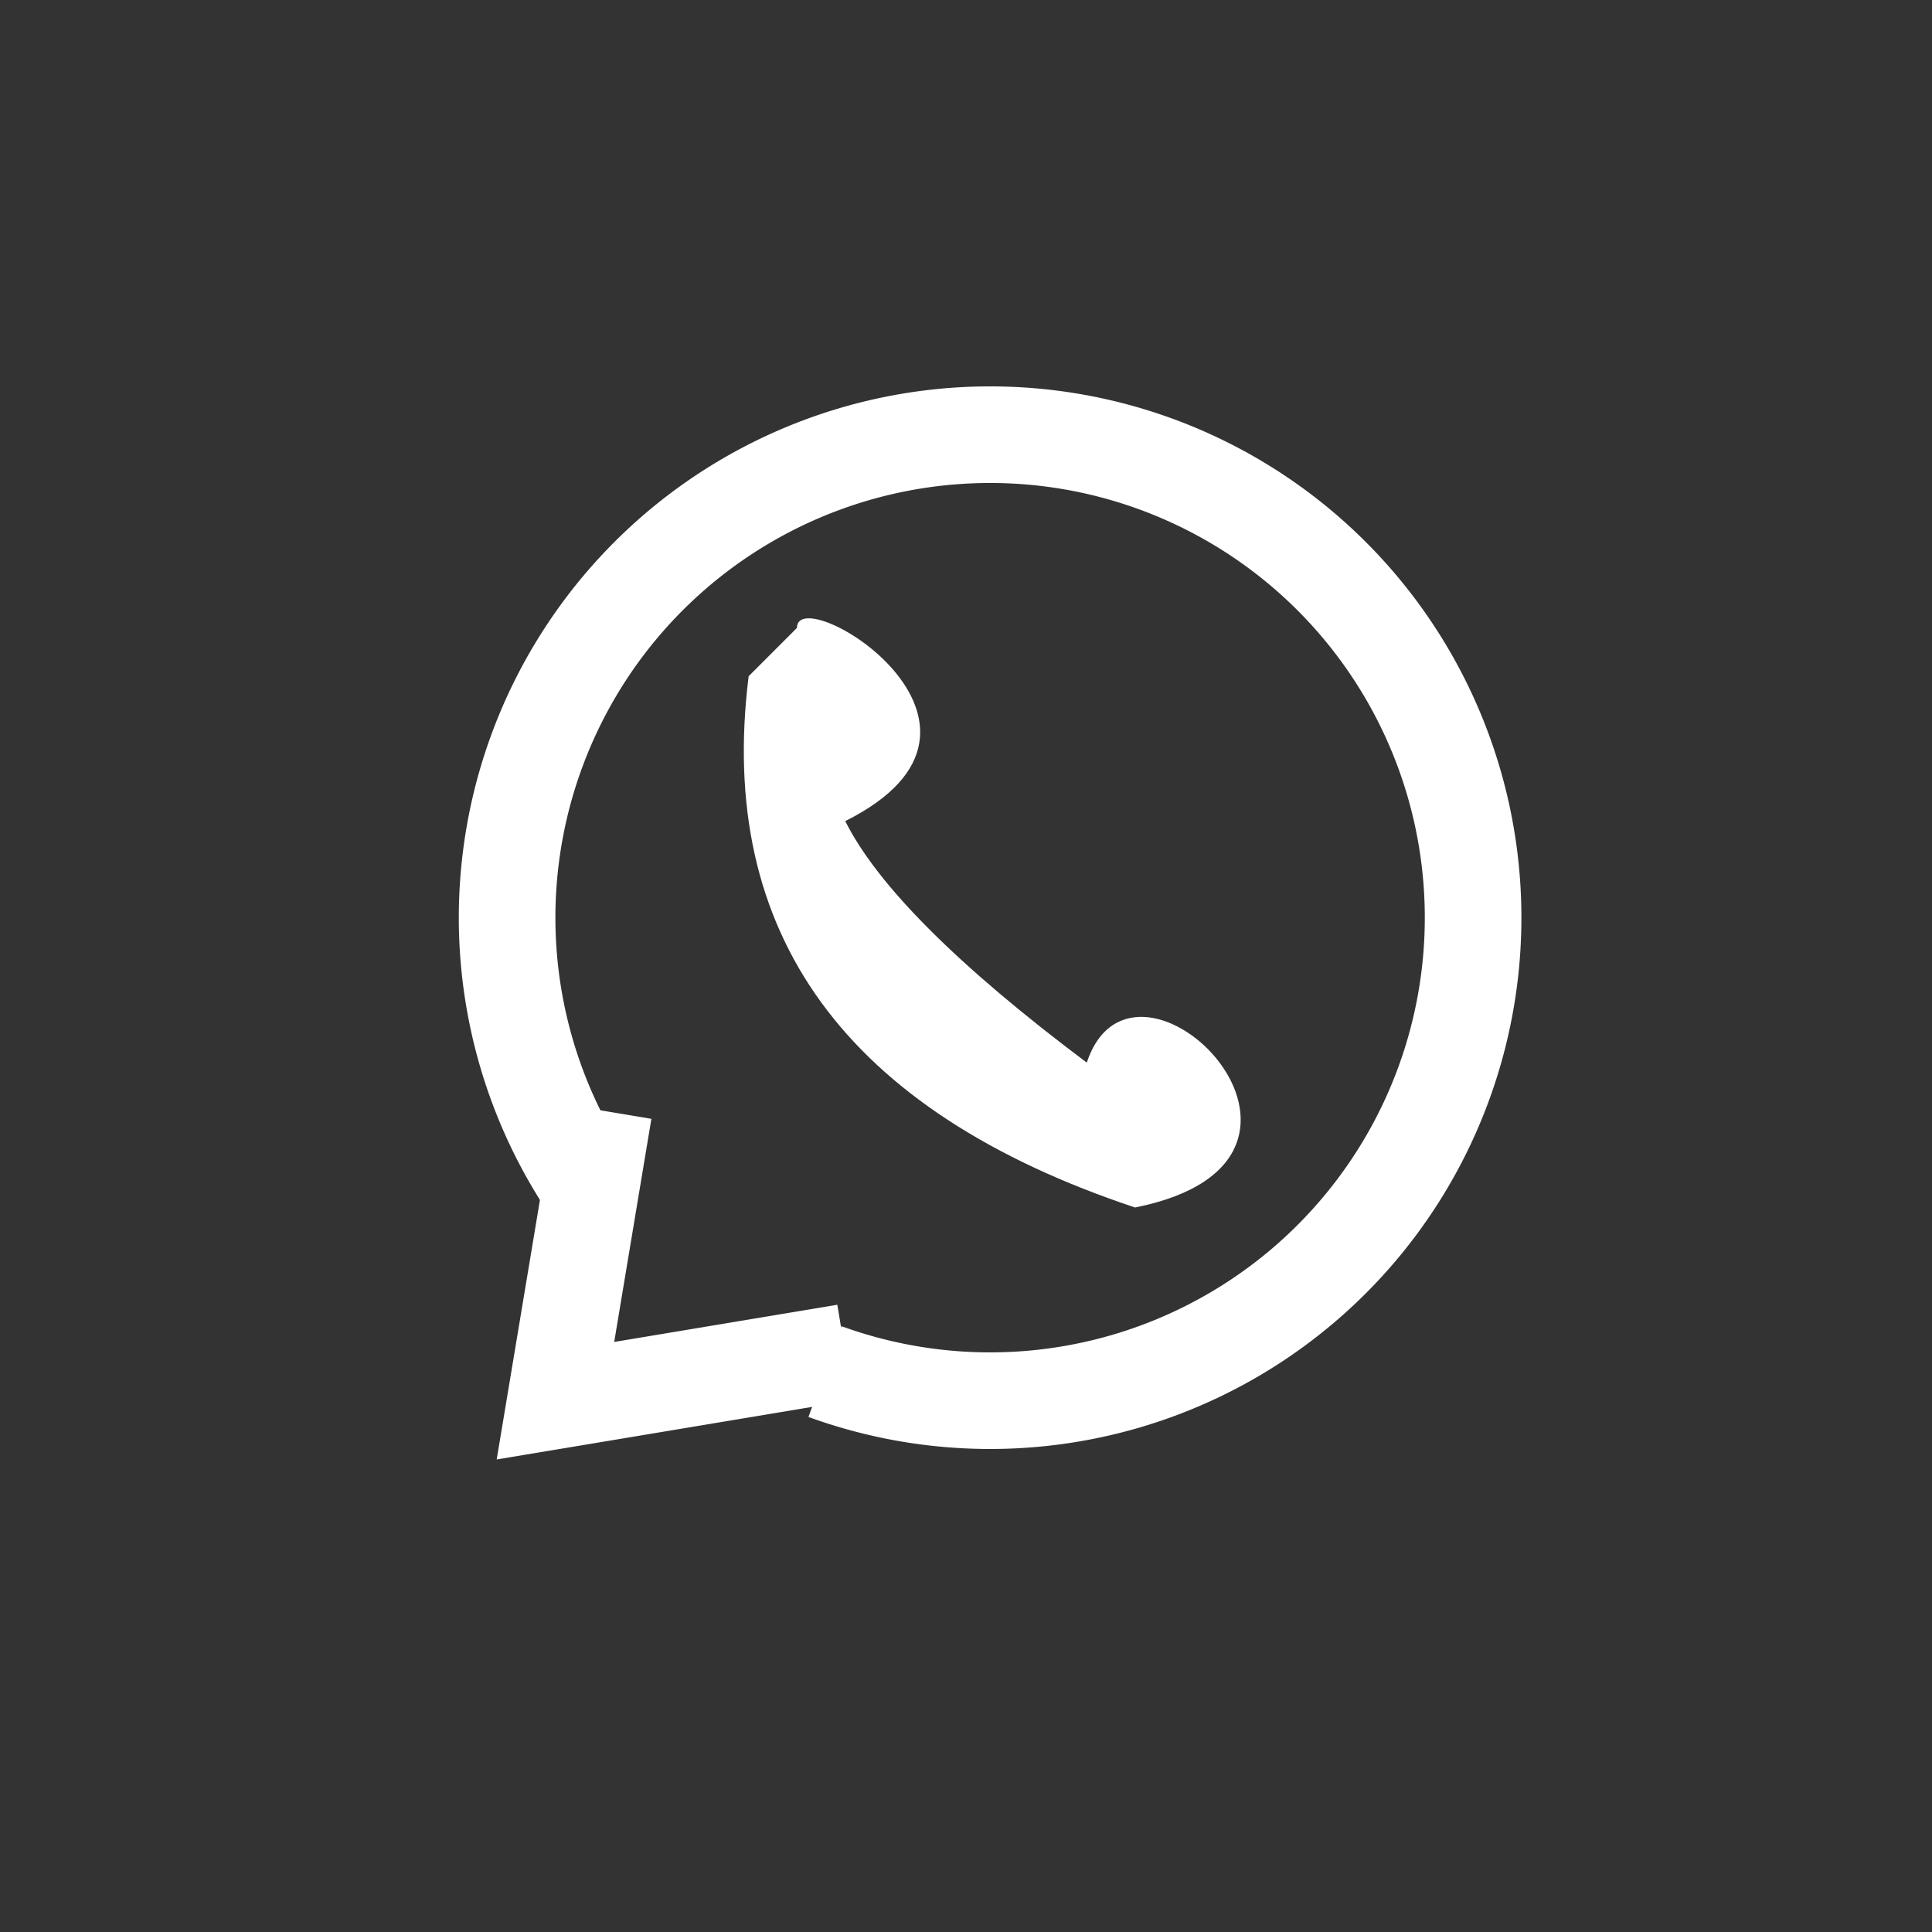
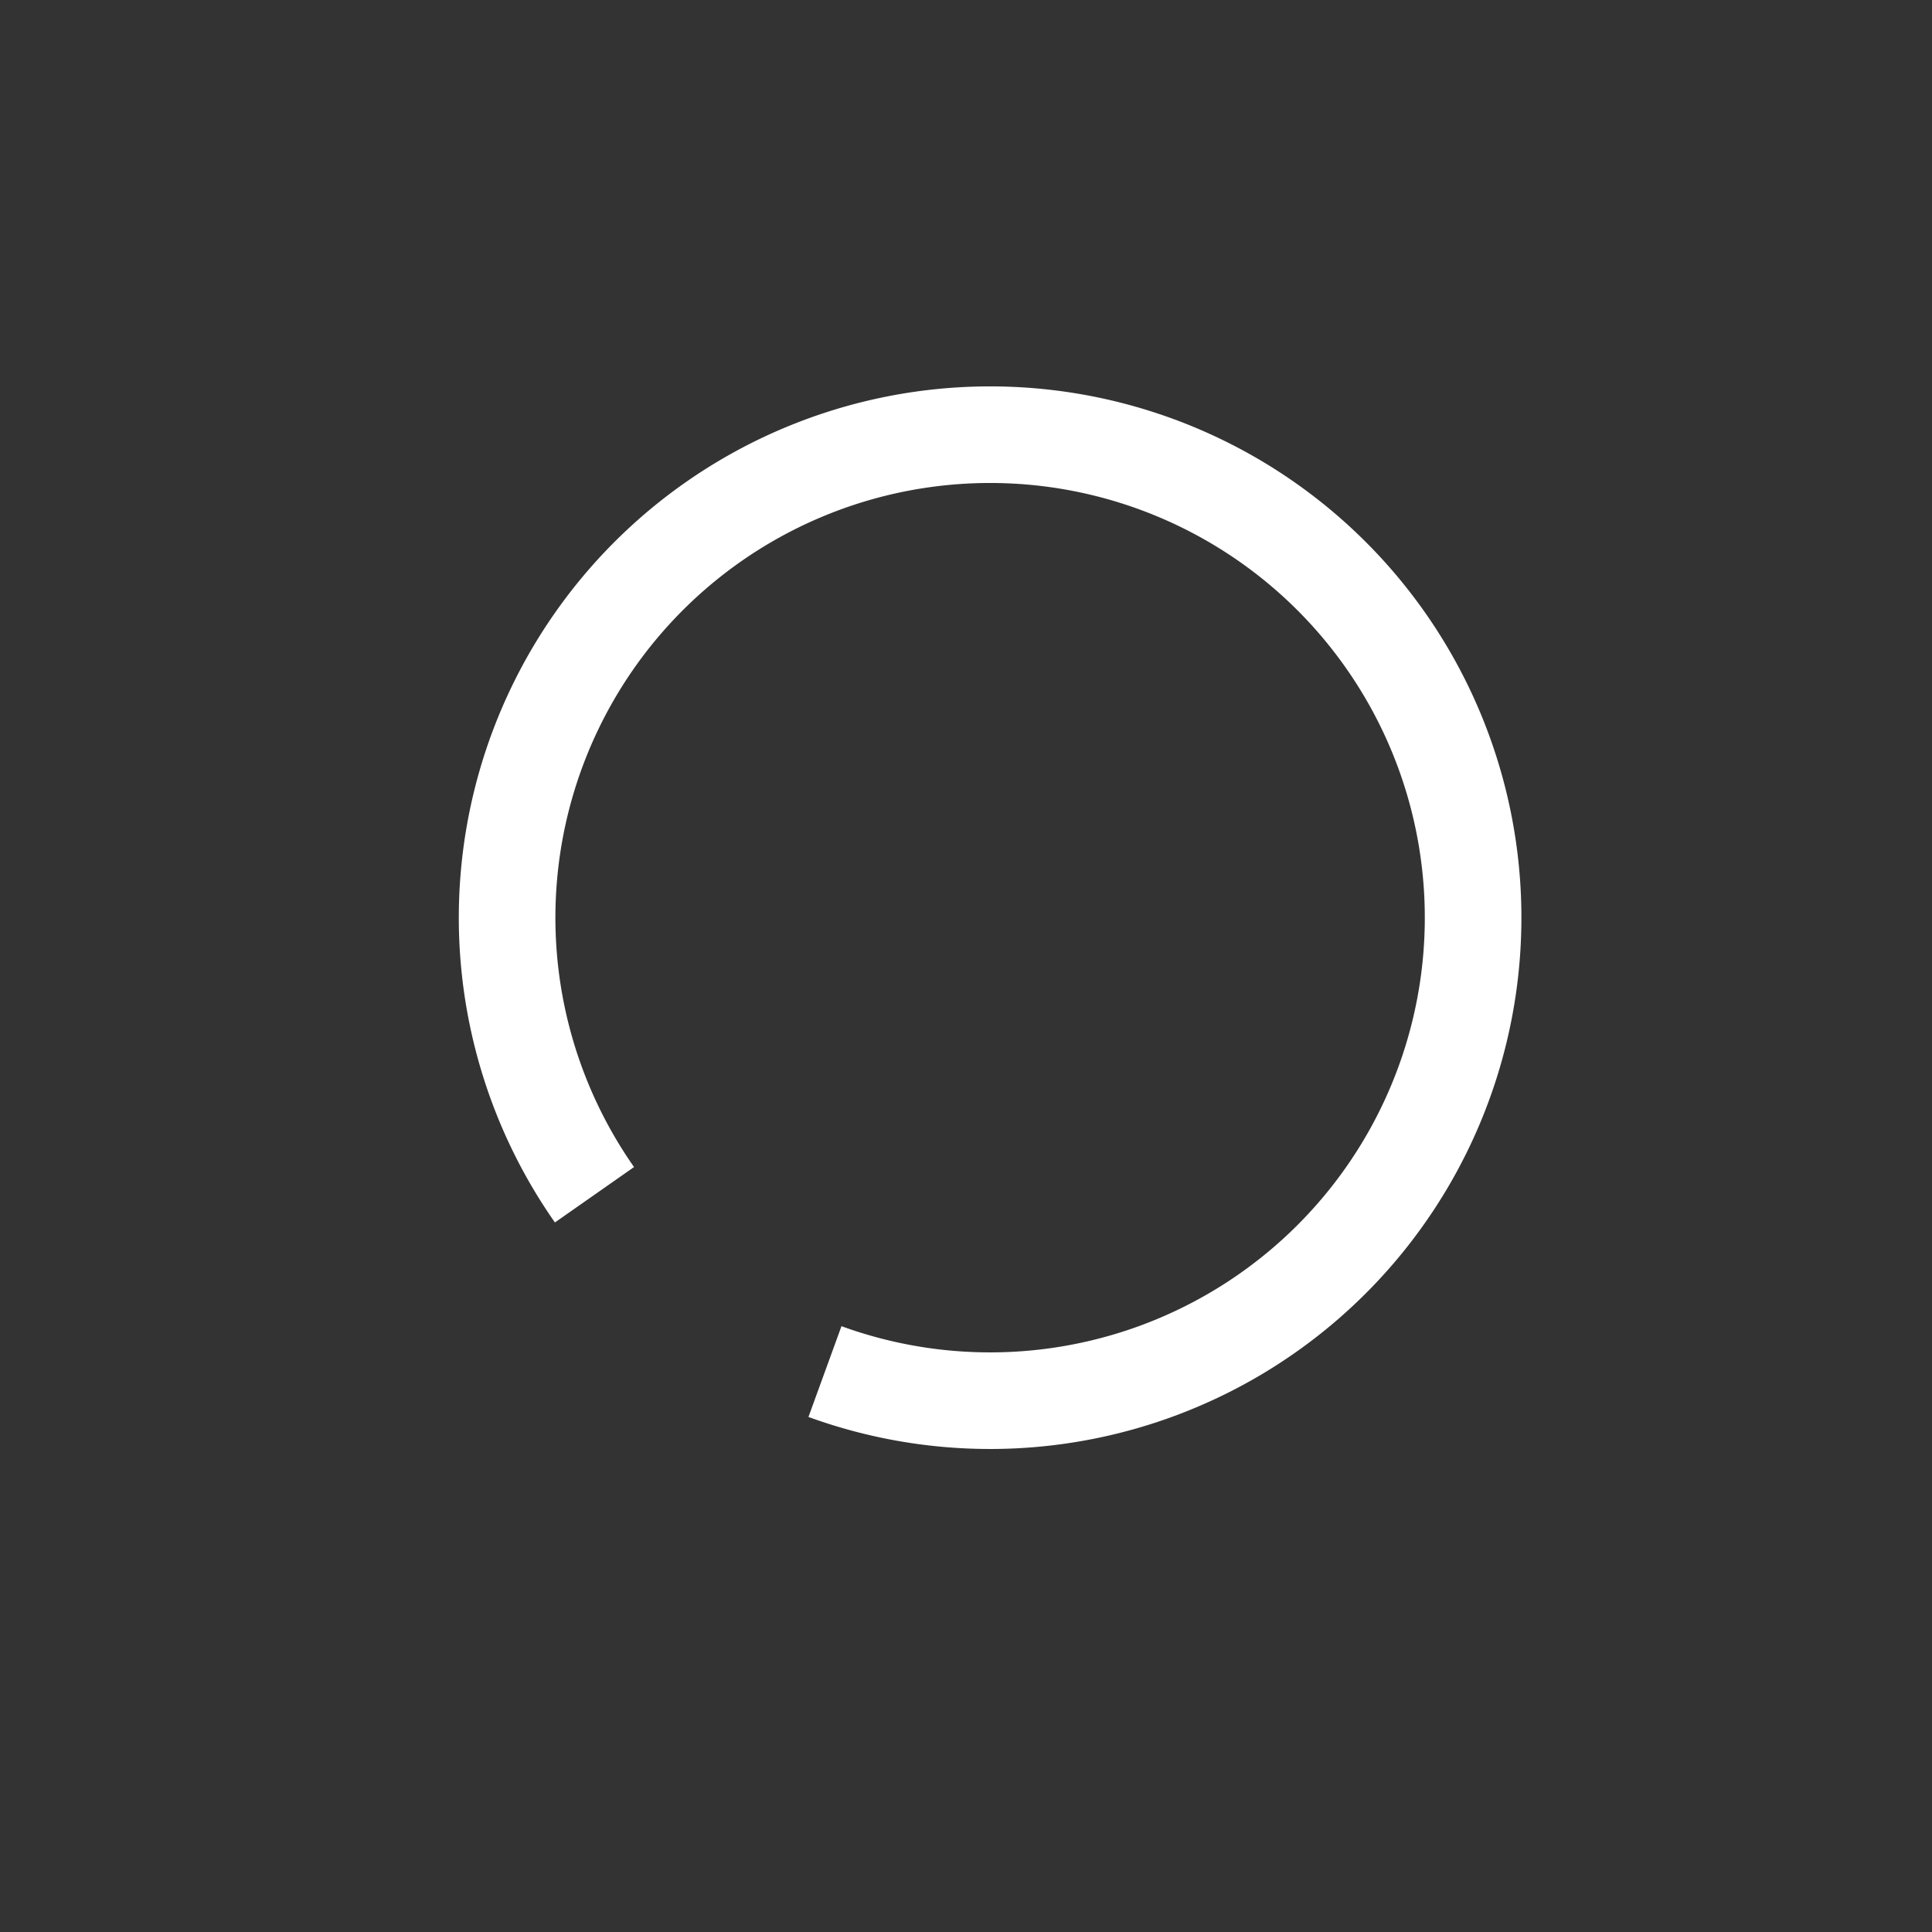
<svg xmlns="http://www.w3.org/2000/svg" width="100%" height="100%" viewBox="-5.5 -4 40 40">
  <rect x="-5.5" y="-4" width="40" height="40" fill="#333333" stroke="none" />
  <path id="arc1" stroke="#fff" stroke-width="2" fill="none" d="M 11.58 24.397 A 10 10 0 1 0 6.808 20.736" />
-   <path d="M 7 19 l -1 6 l 6 -1" stroke="#fff" stroke-width="2" fill="none" />
-   <path d="M 10 10 q -1 8 8 11 c 5 -1 0 -6 -1 -3 q -4 -3 -5 -5 c 4 -2 -1 -5 -1 -4" fill="#fff" />
</svg>